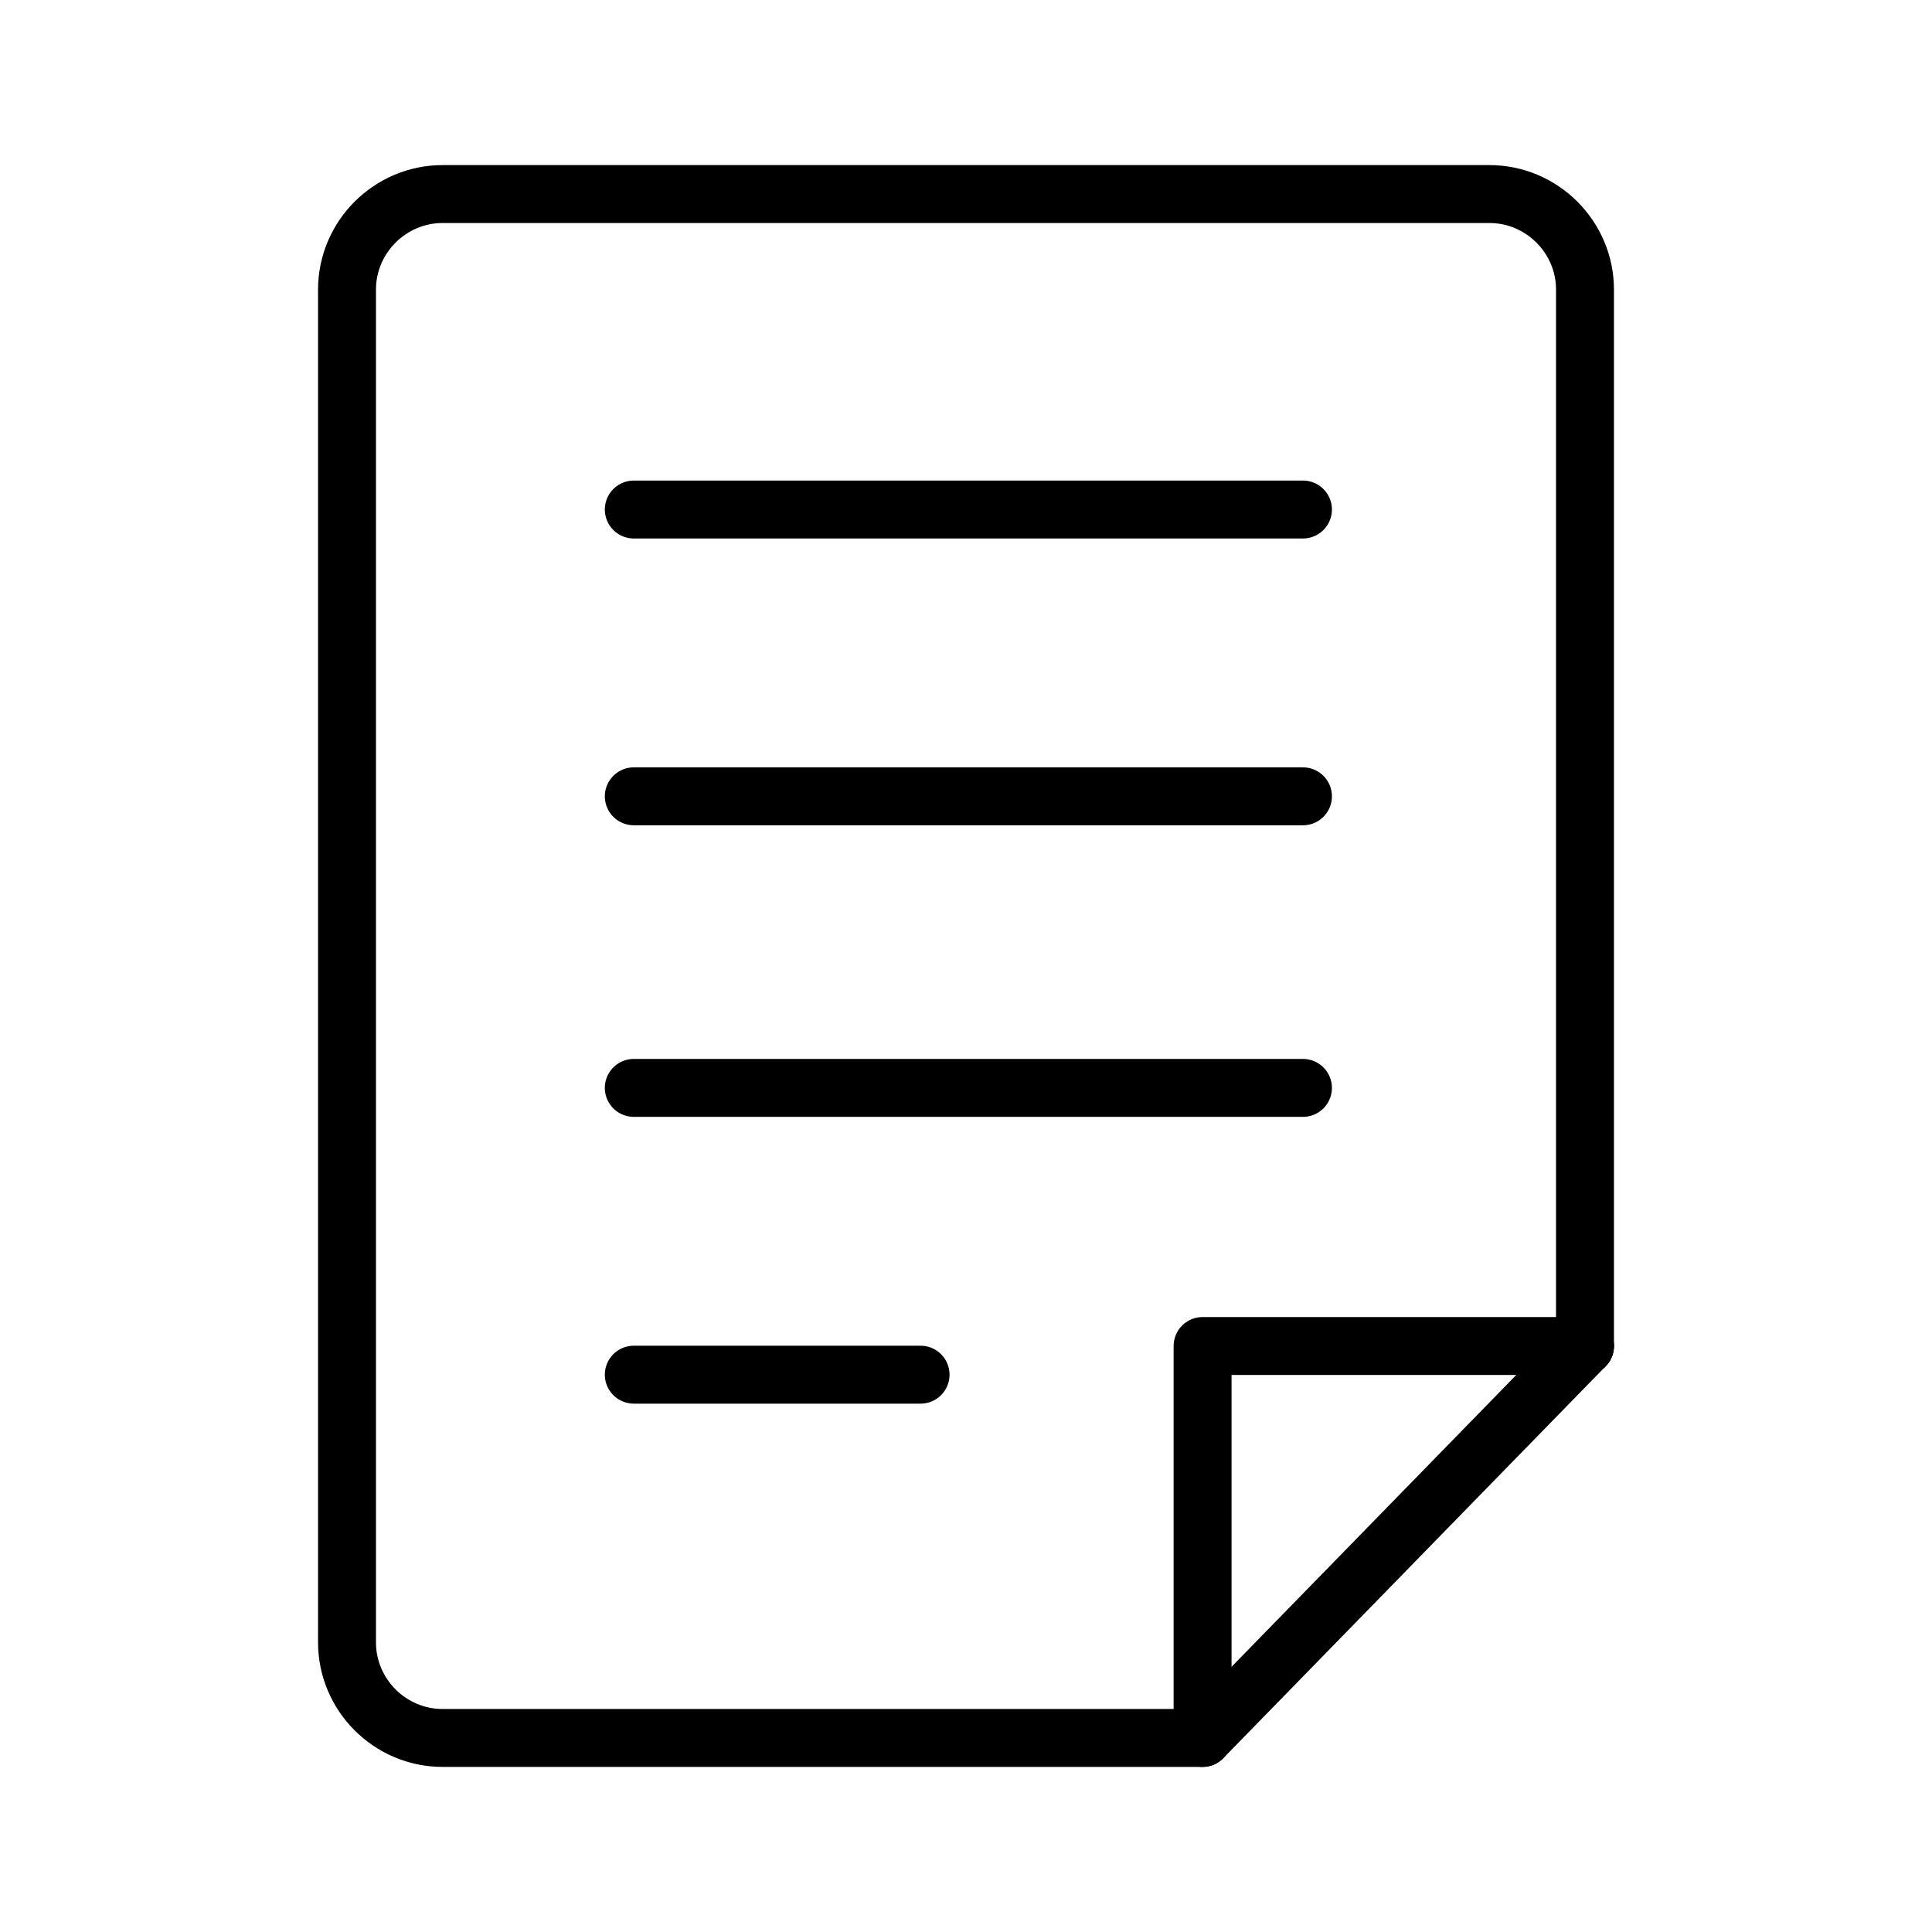
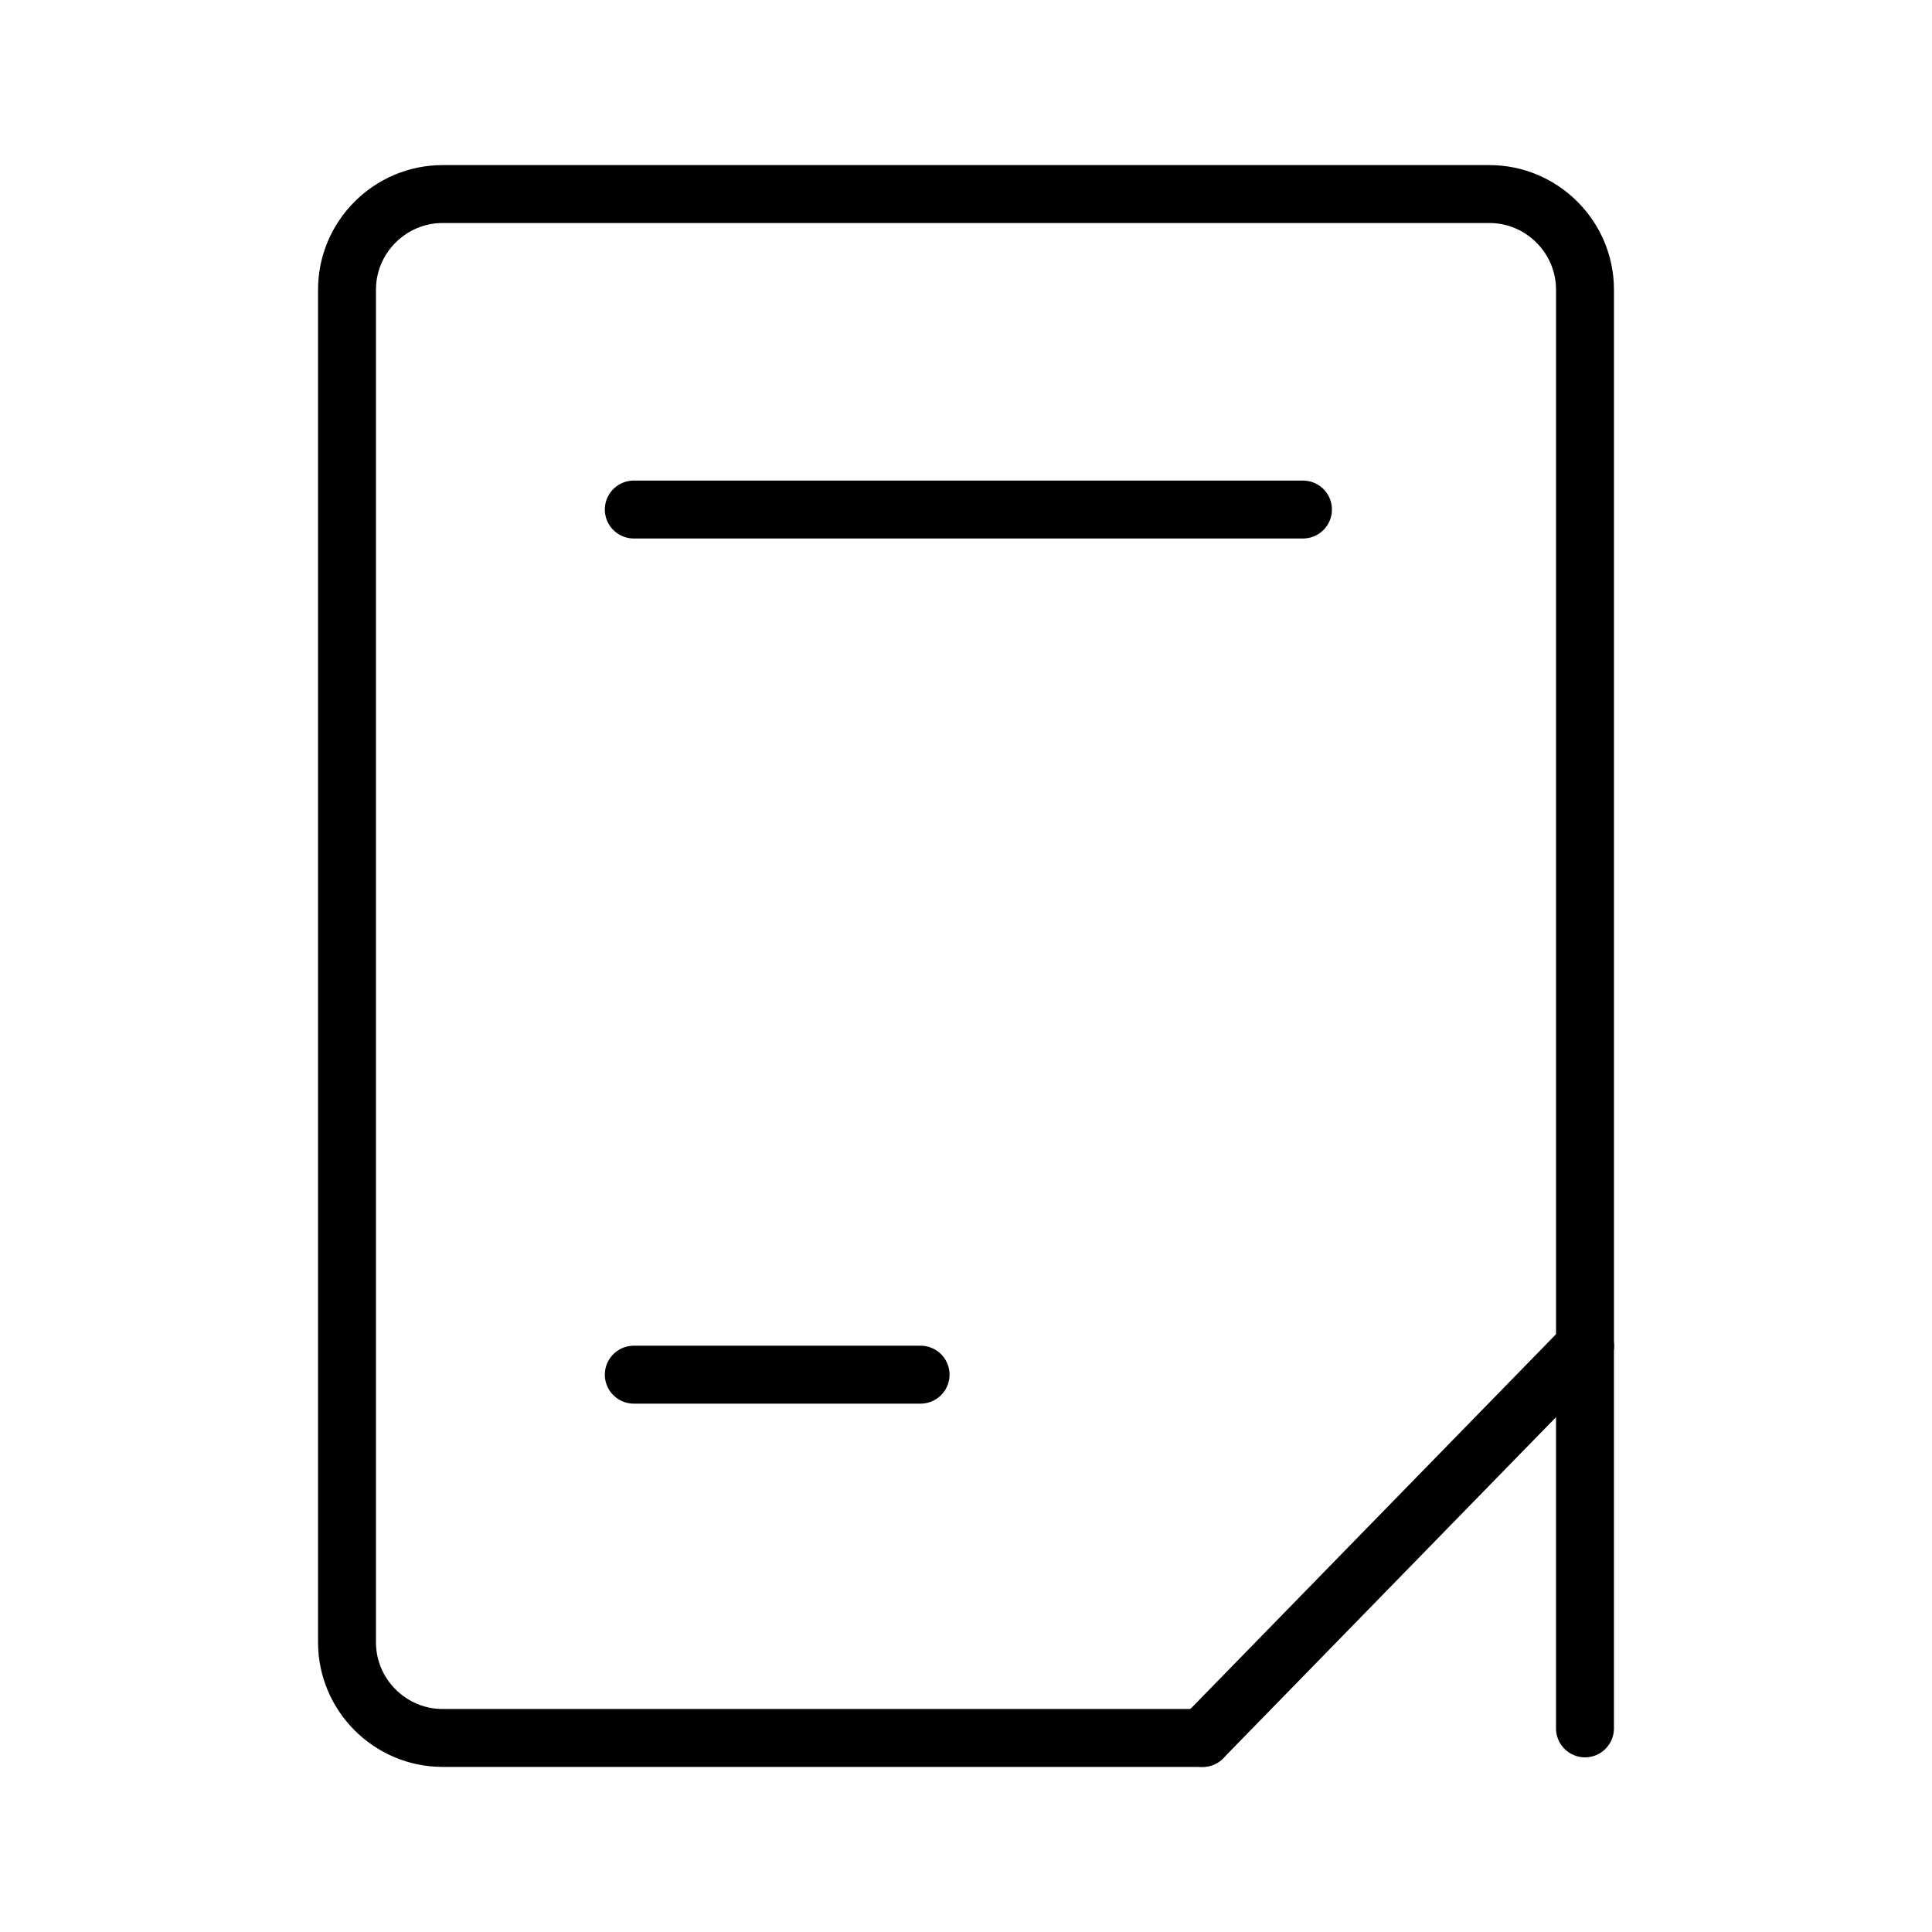
<svg xmlns="http://www.w3.org/2000/svg" width="100" height="100" viewBox="0 0 100 100" fill="none">
  <rect width="100" height="100" fill="white" />
  <path d="M82.039 69.669V14.992C82.039 12.27 79.812 10.044 77.091 10.044H22.909C20.188 10.044 17.961 12.27 17.961 14.992V85.008C17.961 87.73 20.188 89.956 22.909 89.956H62.246" stroke="black" stroke-width="2.998" stroke-miterlimit="10" stroke-linecap="round" stroke-linejoin="round" />
-   <path d="M82.038 69.669H62.246V89.461" stroke="black" stroke-width="2.998" stroke-miterlimit="10" stroke-linecap="round" stroke-linejoin="round" />
+   <path d="M82.038 69.669V89.461" stroke="black" stroke-width="2.998" stroke-miterlimit="10" stroke-linecap="round" stroke-linejoin="round" />
  <path d="M62.246 89.956L82.038 69.669" stroke="black" stroke-width="2.998" stroke-miterlimit="10" stroke-linecap="round" stroke-linejoin="round" />
  <path d="M32.805 26.373H67.441" stroke="black" stroke-width="2.998" stroke-miterlimit="10" stroke-linecap="round" stroke-linejoin="round" />
-   <path d="M32.805 41.217H67.441" stroke="black" stroke-width="2.998" stroke-miterlimit="10" stroke-linecap="round" stroke-linejoin="round" />
-   <path d="M32.805 56.309H67.441" stroke="black" stroke-width="2.998" stroke-miterlimit="10" stroke-linecap="round" stroke-linejoin="round" />
  <path d="M32.805 71.153H47.649" stroke="black" stroke-width="2.998" stroke-miterlimit="10" stroke-linecap="round" stroke-linejoin="round" />
</svg>